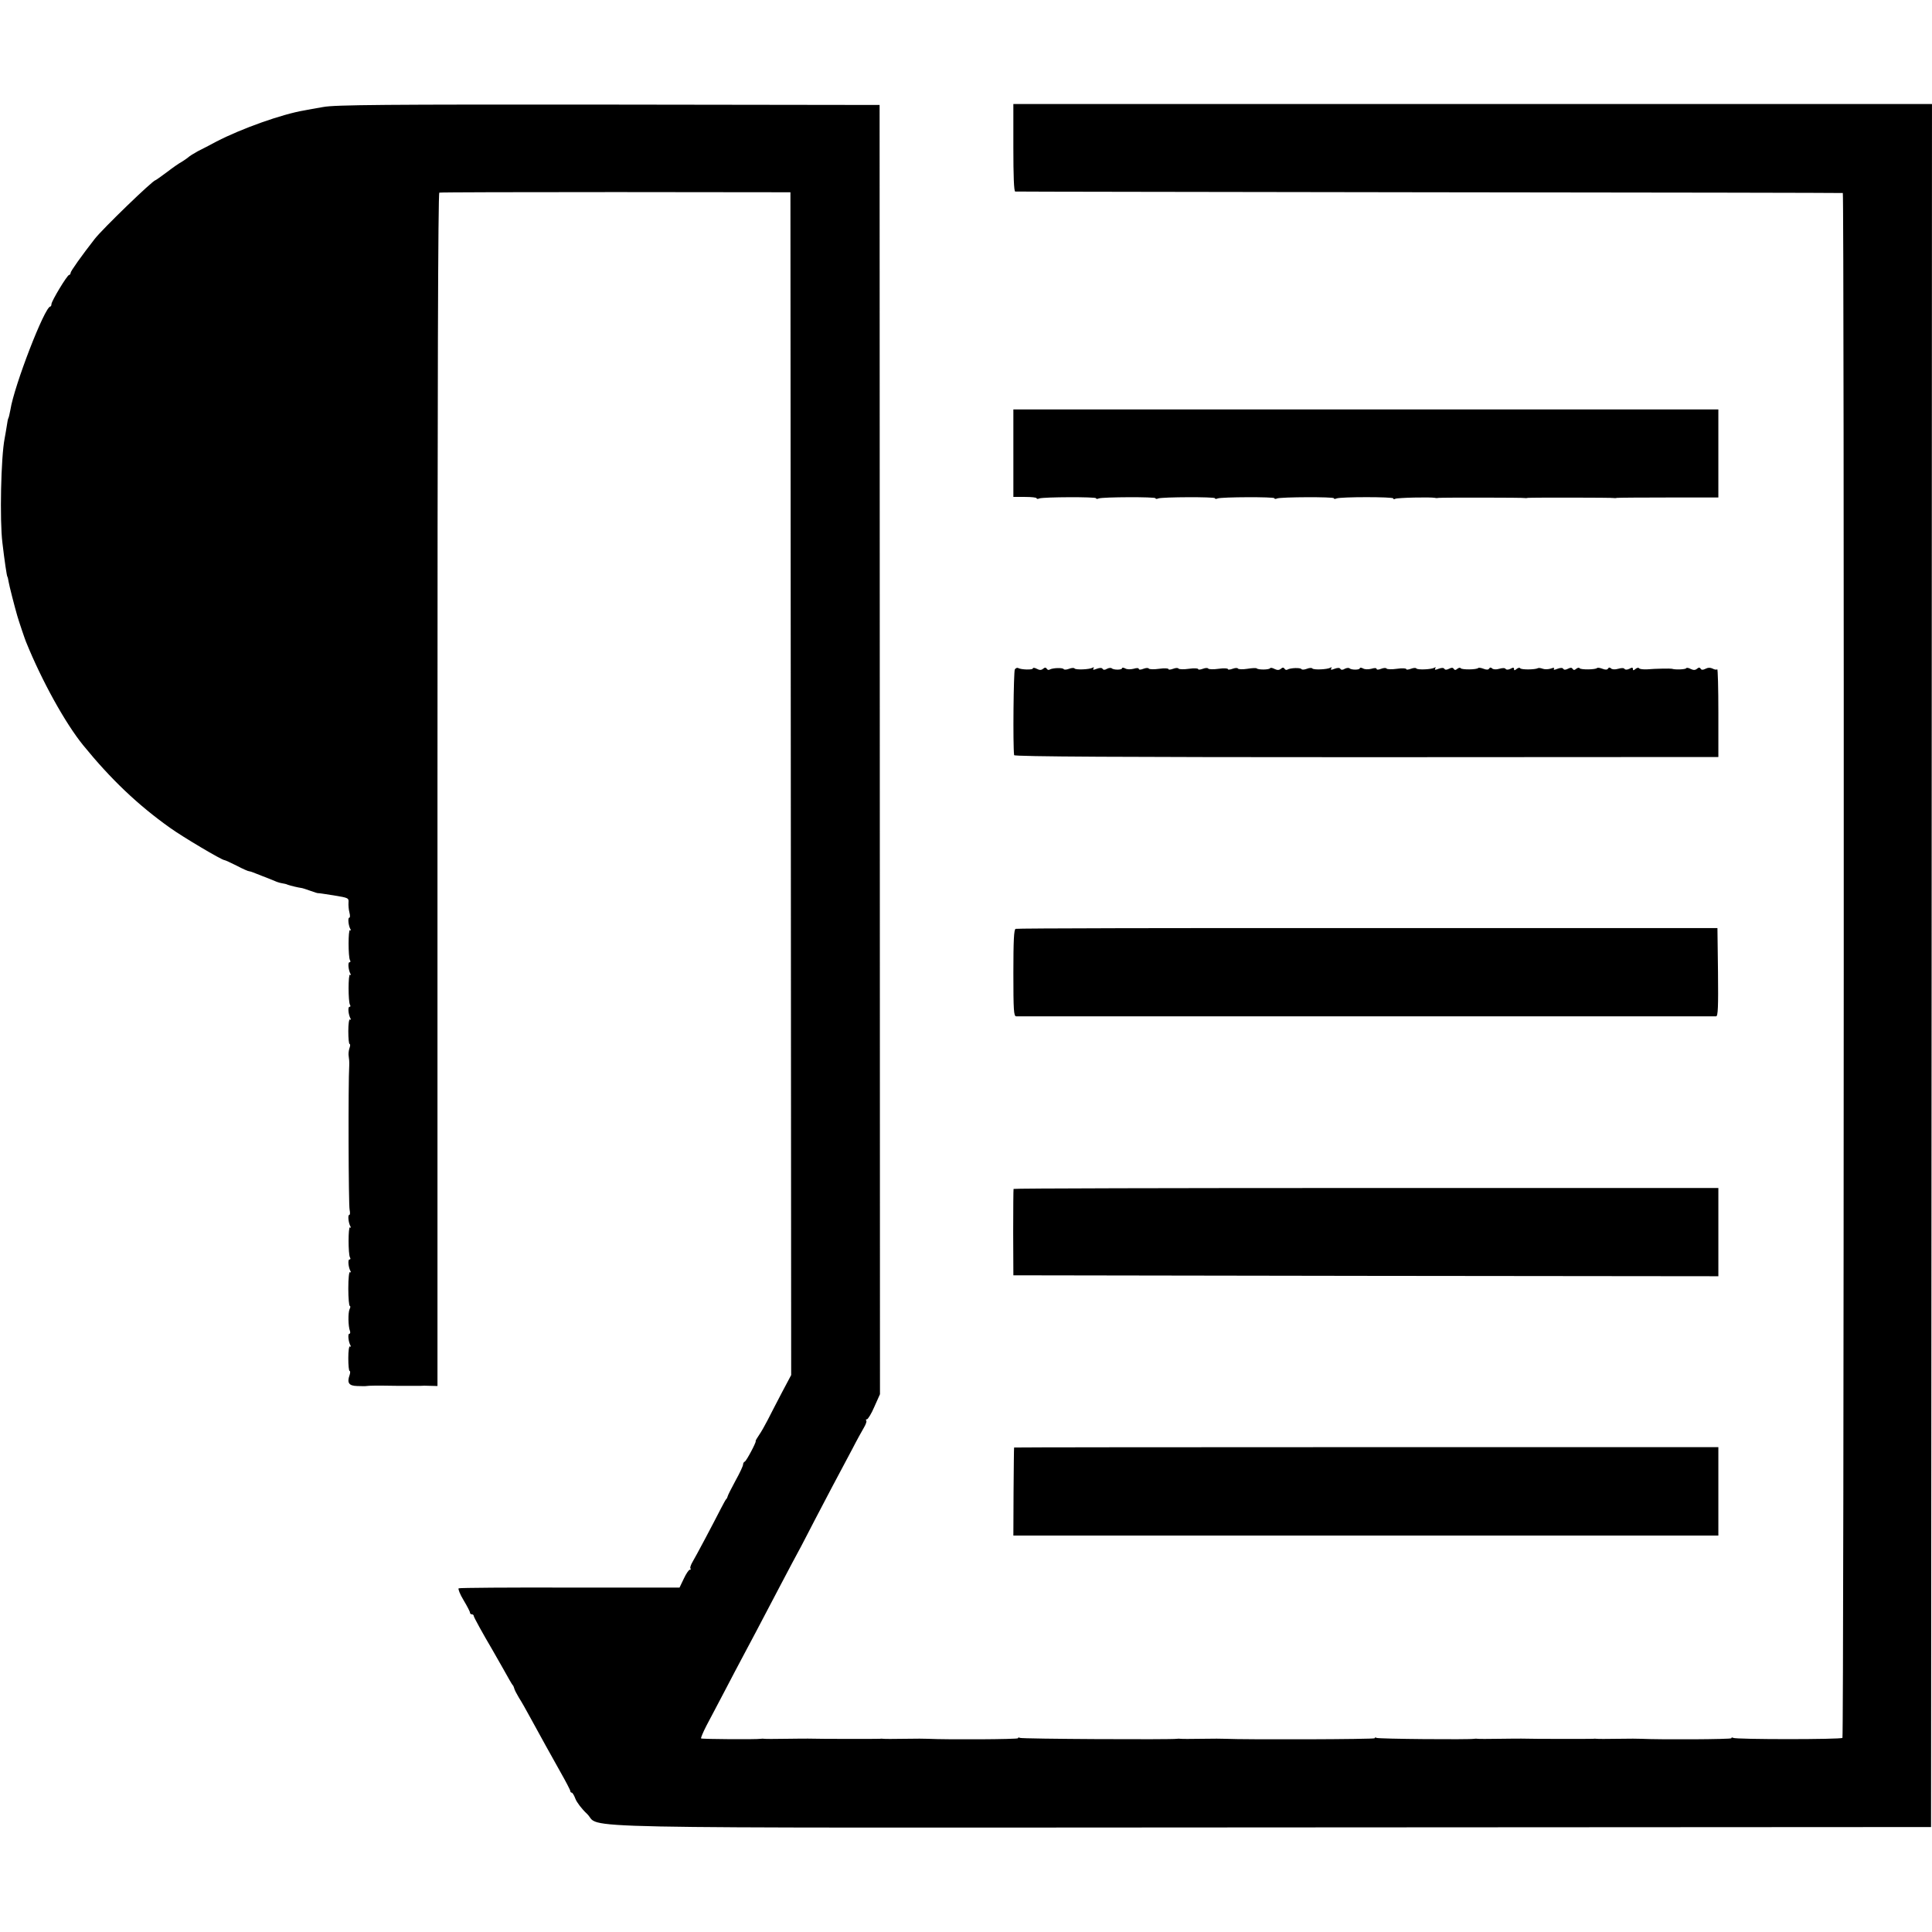
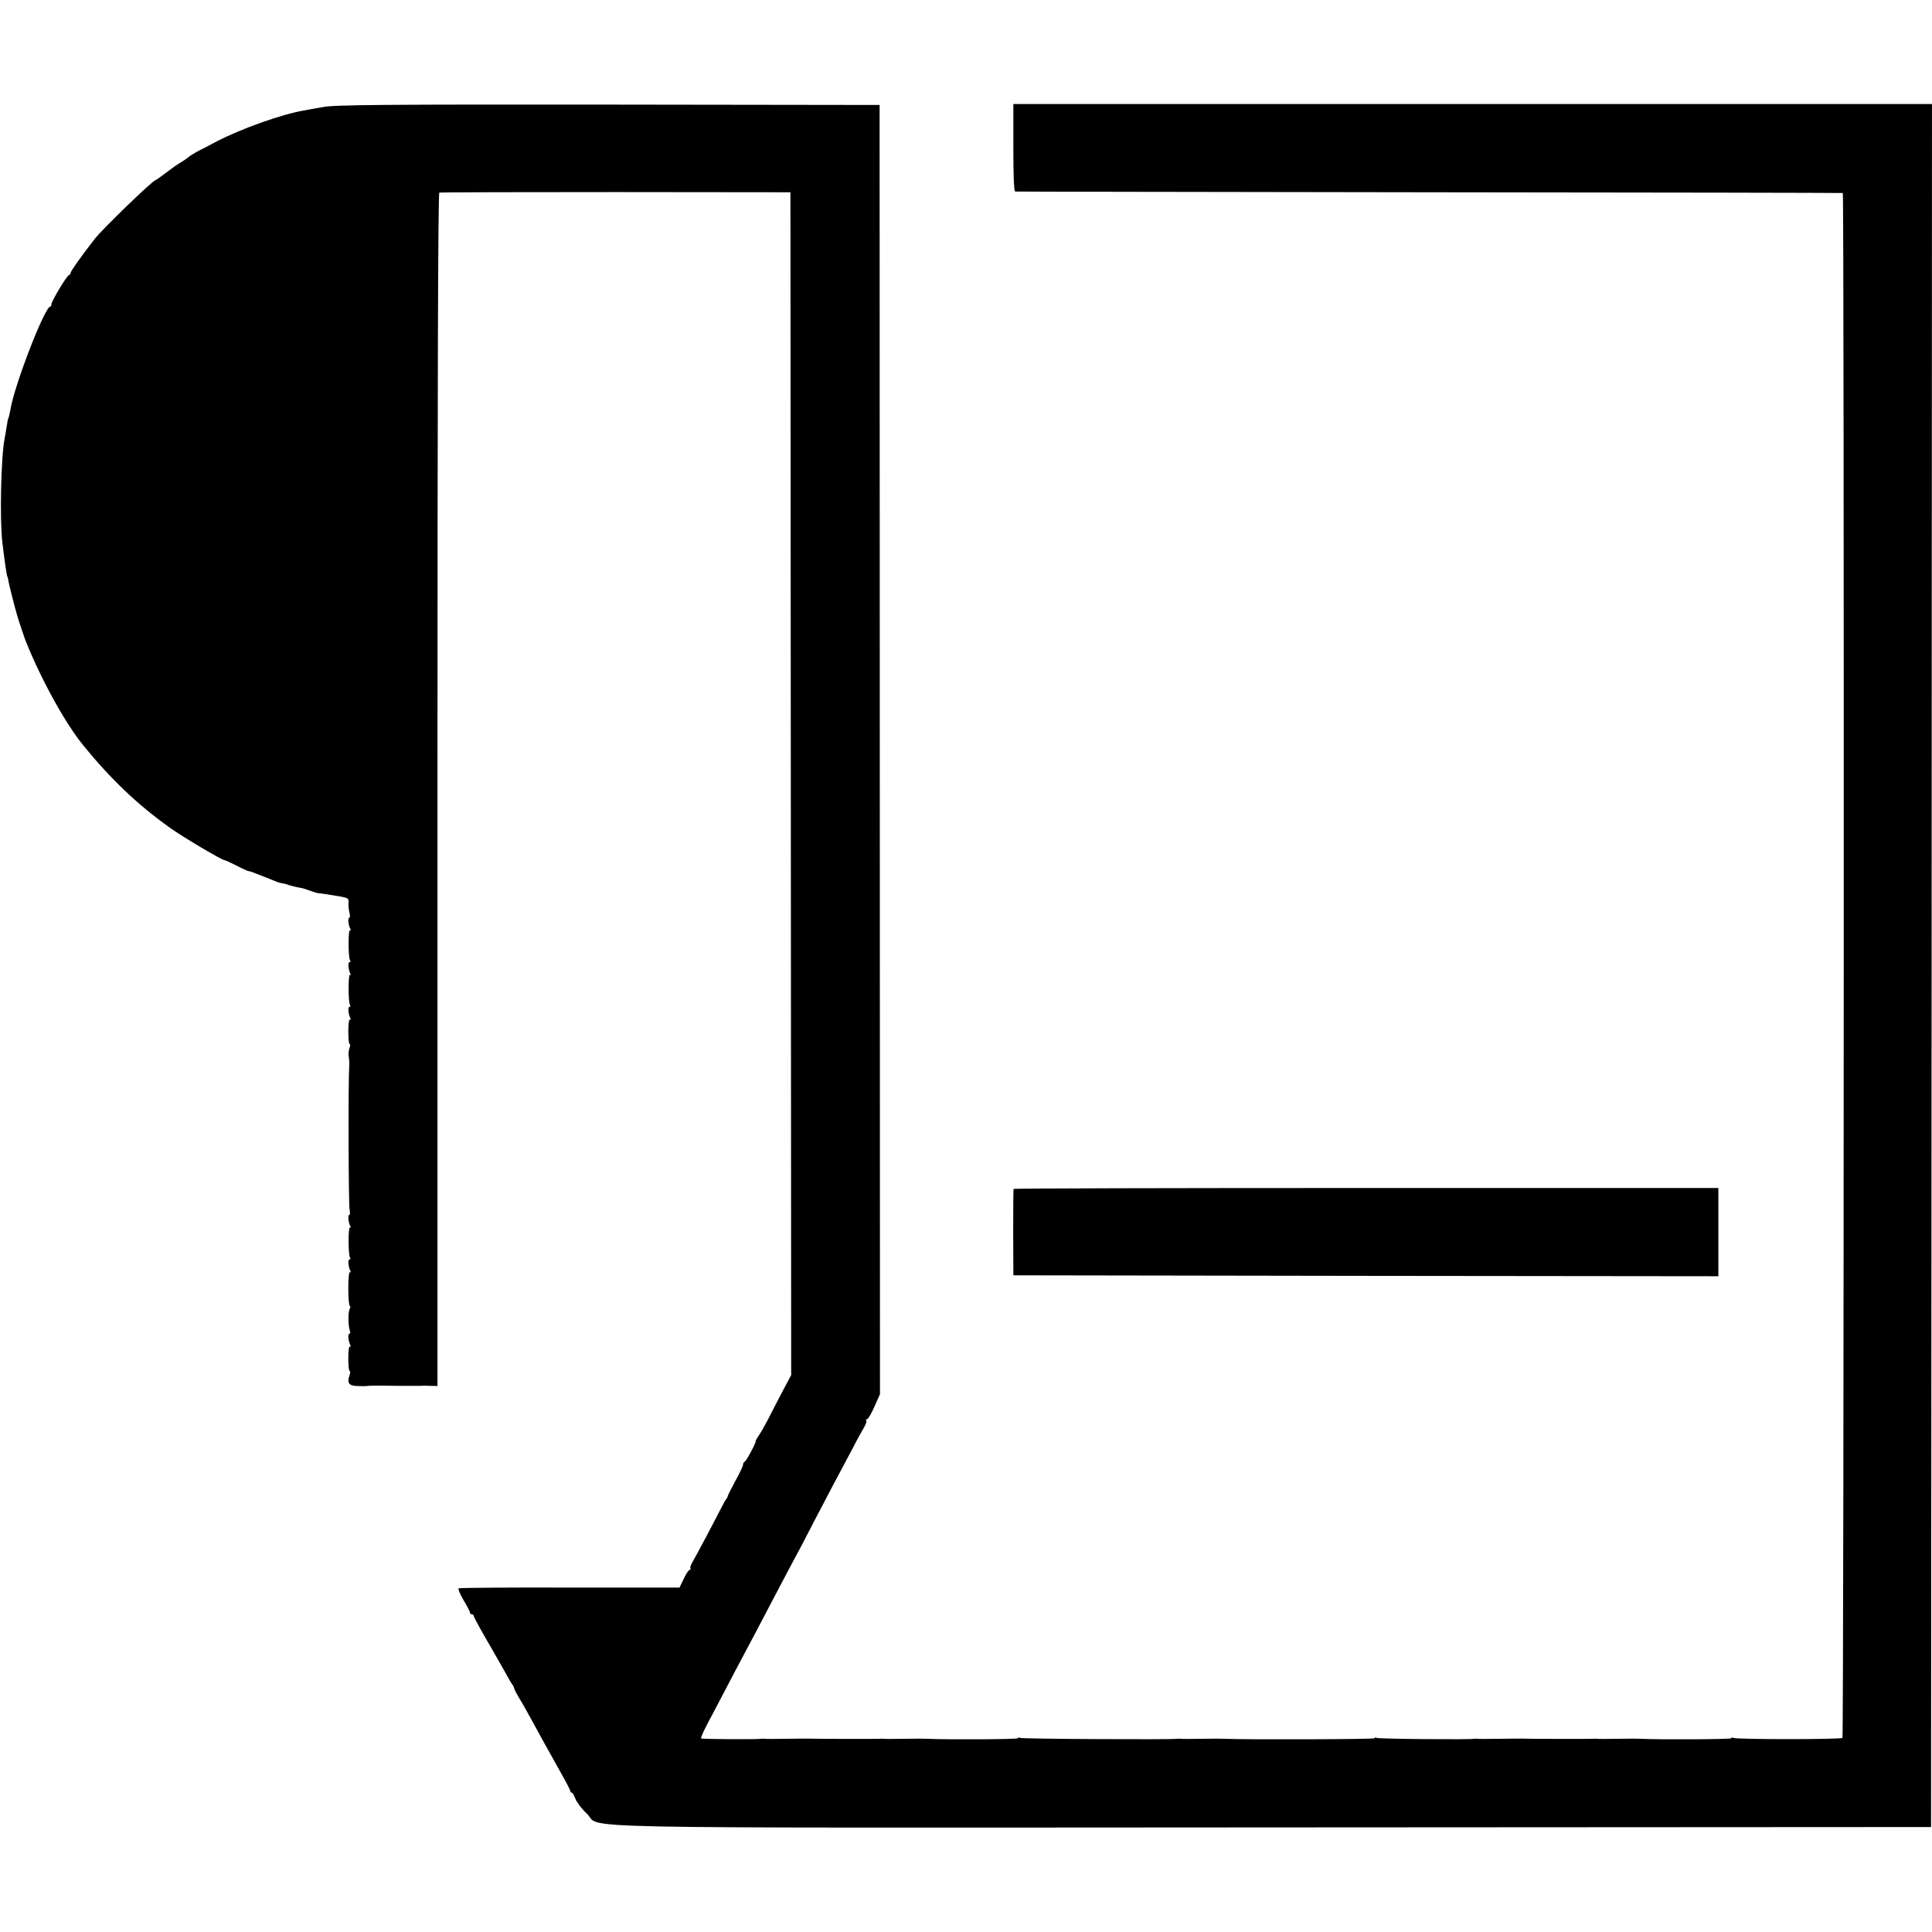
<svg xmlns="http://www.w3.org/2000/svg" version="1.0" width="1040pt" height="1040pt" viewBox="0 0 1040 1040" preserveAspectRatio="xMidYMid meet">
  <g transform="translate(0,1040) scale(0.1,-0.1)" fill="#000000" stroke="none">
    <path d="M1740 9824 c-41 -7 -86 -15 -100 -18 -121 -20 -340 -98 -475 -168 -33 -18 -78 -41 -100 -52 -22 -12 -46 -27 -53 -34 -8 -6 -23 -17 -35 -24 -12 -6 -48 -31 -79 -55 -31 -23 -59 -43 -61 -43 -14 0 -285 -262 -327 -316 -71 -91 -130 -174 -130 -183 0 -6 -4 -11 -8 -11 -10 0 -95 -141 -95 -157 0 -7 -3 -13 -6 -13 -30 0 -195 -427 -215 -556 -4 -20 -8 -39 -10 -43 -3 -3 -7 -25 -10 -47 -4 -22 -8 -51 -11 -64 -20 -101 -27 -442 -12 -562 11 -94 24 -183 27 -183 1 0 4 -11 6 -25 3 -20 33 -137 47 -185 9 -31 40 -123 47 -140 86 -212 212 -439 308 -557 149 -183 294 -321 467 -444 68 -49 279 -174 293 -174 4 0 34 -14 66 -30 32 -17 62 -30 67 -30 4 0 20 -5 36 -12 15 -6 30 -12 33 -13 7 -2 61 -24 80 -32 8 -3 22 -7 30 -8 8 -1 22 -4 30 -8 14 -5 56 -15 72 -17 4 0 26 -7 48 -15 22 -8 41 -14 43 -13 1 1 39 -5 84 -12 79 -13 81 -14 79 -39 -1 -14 1 -38 5 -53 4 -16 4 -28 -1 -28 -9 0 -4 -46 7 -63 3 -6 2 -8 -3 -4 -10 6 -10 -145 0 -162 4 -6 3 -11 -3 -11 -10 0 -5 -45 6 -63 3 -6 2 -8 -3 -4 -10 6 -10 -145 0 -162 4 -6 3 -11 -3 -11 -10 0 -5 -45 6 -63 3 -6 2 -8 -3 -5 -5 4 -9 -24 -9 -63 0 -38 3 -69 7 -69 4 0 4 -10 -1 -23 -4 -12 -6 -31 -4 -42 2 -11 4 -33 3 -50 -6 -95 -4 -755 2 -777 3 -16 3 -28 -2 -28 -9 0 -4 -46 7 -63 3 -6 2 -8 -3 -4 -10 6 -10 -145 0 -162 4 -6 3 -11 -3 -11 -10 0 -5 -45 6 -63 3 -6 2 -8 -3 -5 -5 4 -9 -34 -9 -88 0 -52 4 -94 8 -94 4 0 4 -8 -1 -17 -9 -19 -8 -93 2 -118 3 -8 1 -15 -4 -15 -9 0 -4 -45 7 -63 3 -6 2 -8 -3 -5 -5 4 -9 -24 -9 -63 0 -38 3 -69 7 -69 4 0 4 -10 0 -22 -15 -42 -4 -58 41 -59 23 -1 46 -1 50 0 13 2 48 3 167 1 63 0 120 0 125 0 6 1 28 1 50 0 l40 -1 0 3210 c0 2176 3 3212 10 3214 5 2 433 3 950 3 l940 -1 2 -3183 2 -3184 -51 -96 c-28 -54 -62 -119 -76 -147 -14 -27 -34 -63 -46 -80 -11 -16 -20 -31 -18 -33 4 -4 -50 -107 -59 -110 -5 -2 -9 -9 -9 -16 0 -7 -18 -46 -41 -87 -22 -41 -41 -78 -42 -84 -1 -5 -4 -12 -8 -15 -3 -3 -15 -25 -28 -50 -47 -92 -134 -256 -152 -286 -10 -17 -16 -34 -12 -37 3 -4 2 -7 -4 -7 -5 0 -20 -22 -32 -48 l-23 -48 -590 0 c-324 1 -594 -1 -599 -4 -4 -3 7 -32 26 -63 19 -32 35 -62 35 -68 0 -5 5 -9 10 -9 6 0 10 -4 10 -8 0 -7 51 -99 100 -182 5 -8 30 -53 57 -100 26 -47 49 -87 52 -90 4 -3 7 -11 9 -18 1 -7 13 -30 25 -50 13 -20 42 -71 64 -112 59 -108 100 -182 160 -289 29 -51 53 -97 53 -102 0 -5 4 -9 8 -9 4 0 13 -15 20 -34 7 -18 34 -54 61 -79 89 -83 -271 -76 3696 -74 l3540 2 3 4638 2 4637 -2473 0 -2472 0 0 -235 c0 -151 3 -235 10 -236 5 -1 1009 -2 2230 -4 1221 -1 2222 -3 2225 -4 8 -2 6 -8308 -2 -8316 -9 -9 -574 -9 -588 0 -5 3 -10 3 -10 -2 0 -6 -381 -8 -485 -3 -11 1 -67 1 -125 0 -58 -1 -109 -1 -115 0 -5 1 -14 1 -20 0 -8 -1 -322 -1 -385 1 -8 0 -62 0 -120 -1 -58 -1 -109 -1 -115 0 -5 1 -14 1 -20 0 -25 -5 -515 -1 -525 5 -5 3 -10 3 -10 -2 0 -6 -696 -8 -805 -3 -11 1 -67 1 -125 0 -58 -1 -109 -1 -115 0 -5 1 -14 1 -20 0 -26 -5 -835 -1 -845 5 -5 3 -10 3 -10 -2 0 -6 -381 -8 -485 -3 -11 1 -67 1 -125 0 -58 -1 -109 -1 -115 0 -5 1 -14 1 -20 0 -8 -1 -322 -1 -385 1 -8 0 -62 0 -120 -1 -58 -1 -109 -1 -115 0 -5 1 -14 1 -20 0 -21 -4 -316 -2 -321 2 -2 3 11 34 29 69 19 35 62 118 97 184 34 66 80 152 100 190 38 70 71 134 203 385 39 74 88 167 109 205 20 39 52 99 70 135 19 36 62 119 97 185 35 66 84 158 109 205 24 47 53 99 63 116 10 17 16 34 12 37 -3 4 -2 7 4 7 5 0 24 30 40 68 l30 67 -1 3470 -1 3470 -1460 2 c-1197 1 -1474 -1 -1535 -13z" />
-     <path d="M5455 7960 l0 -235 63 0 c34 0 62 -3 62 -7 0 -4 7 -5 15 -1 23 8 305 9 305 1 0 -4 7 -5 15 -1 23 8 305 9 305 1 0 -4 7 -5 15 -1 23 8 305 9 305 1 0 -4 7 -5 15 -1 23 8 305 9 305 1 0 -4 7 -5 15 -1 23 8 305 9 305 1 0 -4 7 -5 15 -1 24 9 305 9 305 0 0 -5 5 -5 11 -2 9 6 187 10 214 5 6 -2 15 -1 20 0 12 2 458 2 465 -1 3 -1 10 0 15 1 12 2 458 2 465 -1 3 -1 10 0 15 1 6 1 130 2 278 2 l267 0 0 237 0 237 -1898 0 -1897 0 0 -236z" />
-     <path d="M5463 6797 c-7 -9 -11 -409 -4 -462 1 -8 590 -11 1896 -11 l1895 1 0 239 c0 132 -3 236 -6 233 -4 -3 -15 -2 -25 4 -13 6 -25 6 -38 -1 -14 -7 -22 -7 -26 0 -5 8 -11 8 -20 0 -10 -8 -19 -8 -34 -1 -11 6 -22 8 -24 4 -4 -7 -60 -9 -77 -3 -7 2 -86 1 -133 -3 -21 -1 -41 1 -44 6 -3 4 -11 3 -19 -4 -11 -9 -14 -9 -14 0 0 8 -5 9 -19 1 -12 -6 -22 -6 -26 -1 -3 6 -17 6 -34 1 -17 -5 -33 -4 -39 2 -6 6 -12 6 -16 -1 -4 -7 -15 -7 -30 -1 -13 5 -26 7 -29 4 -8 -9 -88 -10 -94 -1 -2 4 -11 3 -18 -3 -9 -8 -15 -8 -20 0 -4 7 -12 7 -25 0 -12 -6 -21 -7 -25 0 -4 6 -15 6 -31 0 -17 -7 -23 -7 -19 0 4 6 -2 7 -17 1 -13 -4 -32 -5 -43 -1 -11 4 -23 6 -27 3 -15 -8 -90 -9 -95 0 -2 4 -11 3 -19 -4 -11 -9 -14 -9 -14 0 0 8 -5 9 -19 1 -12 -6 -22 -6 -26 -1 -3 6 -17 6 -34 1 -17 -5 -33 -4 -39 2 -6 6 -12 6 -16 -1 -4 -7 -15 -7 -30 -1 -13 5 -26 7 -29 4 -8 -9 -88 -10 -94 -1 -2 4 -11 3 -18 -3 -9 -8 -15 -8 -20 0 -4 7 -12 7 -25 0 -12 -6 -21 -7 -25 0 -4 6 -15 6 -31 0 -18 -7 -23 -7 -18 2 4 7 3 8 -4 4 -16 -10 -93 -13 -98 -4 -3 4 -16 3 -29 -2 -14 -5 -25 -6 -25 -2 0 5 -23 6 -50 2 -28 -4 -53 -3 -56 1 -3 5 -16 4 -29 -1 -15 -6 -25 -6 -25 0 0 5 -12 5 -28 0 -16 -4 -36 -4 -45 2 -10 5 -17 5 -17 1 0 -10 -47 -10 -56 0 -4 3 -15 2 -25 -3 -11 -7 -20 -7 -24 0 -4 6 -15 6 -31 0 -18 -7 -23 -7 -18 2 4 7 3 8 -4 4 -16 -10 -93 -13 -98 -4 -3 4 -16 3 -29 -2 -13 -5 -26 -6 -29 -2 -5 9 -59 7 -75 -2 -5 -4 -13 -2 -16 4 -5 8 -11 8 -20 0 -10 -8 -19 -8 -34 -1 -11 6 -22 8 -24 4 -6 -9 -64 -9 -72 -1 -3 3 -26 2 -50 -2 -25 -4 -48 -3 -51 1 -2 5 -16 4 -29 -1 -14 -5 -25 -6 -25 -2 0 5 -23 6 -50 2 -28 -4 -53 -3 -56 1 -3 5 -16 4 -29 -1 -14 -5 -25 -6 -25 -2 0 5 -23 6 -50 2 -28 -4 -53 -3 -56 1 -3 5 -16 4 -29 -1 -14 -5 -25 -6 -25 -2 0 5 -23 6 -50 2 -28 -4 -53 -3 -56 1 -3 5 -16 4 -29 -1 -15 -6 -25 -6 -25 0 0 5 -12 5 -28 0 -16 -4 -36 -4 -45 2 -10 5 -17 5 -17 1 0 -10 -47 -10 -56 0 -4 3 -15 2 -25 -3 -11 -7 -20 -7 -24 0 -4 6 -15 6 -31 0 -18 -7 -23 -7 -18 2 4 7 3 8 -4 4 -16 -10 -93 -13 -98 -4 -3 4 -16 3 -29 -2 -13 -5 -26 -6 -29 -2 -5 9 -59 7 -75 -2 -5 -4 -13 -2 -16 4 -5 8 -11 8 -20 0 -10 -8 -19 -8 -34 0 -12 6 -21 7 -21 2 0 -9 -64 -7 -79 2 -5 3 -13 0 -18 -7z" />
-     <path d="M5467 5400 c-9 -4 -12 -63 -12 -237 0 -201 2 -233 15 -234 20 0 3751 0 3768 0 10 1 12 52 10 238 l-3 237 -1883 0 c-1035 1 -1888 -1 -1895 -4z" />
    <path d="M5456 4000 c-1 -3 -2 -108 -2 -235 l1 -230 1898 -3 1897 -2 0 238 0 237 -1896 0 c-1042 0 -1897 -2 -1898 -5z" />
-     <path d="M5459 2608 c-1 -2 -2 -109 -3 -239 l-1 -235 1898 0 1897 0 0 238 0 238 -1895 0 c-1042 0 -1896 -1 -1896 -2z" />
  </g>
</svg>